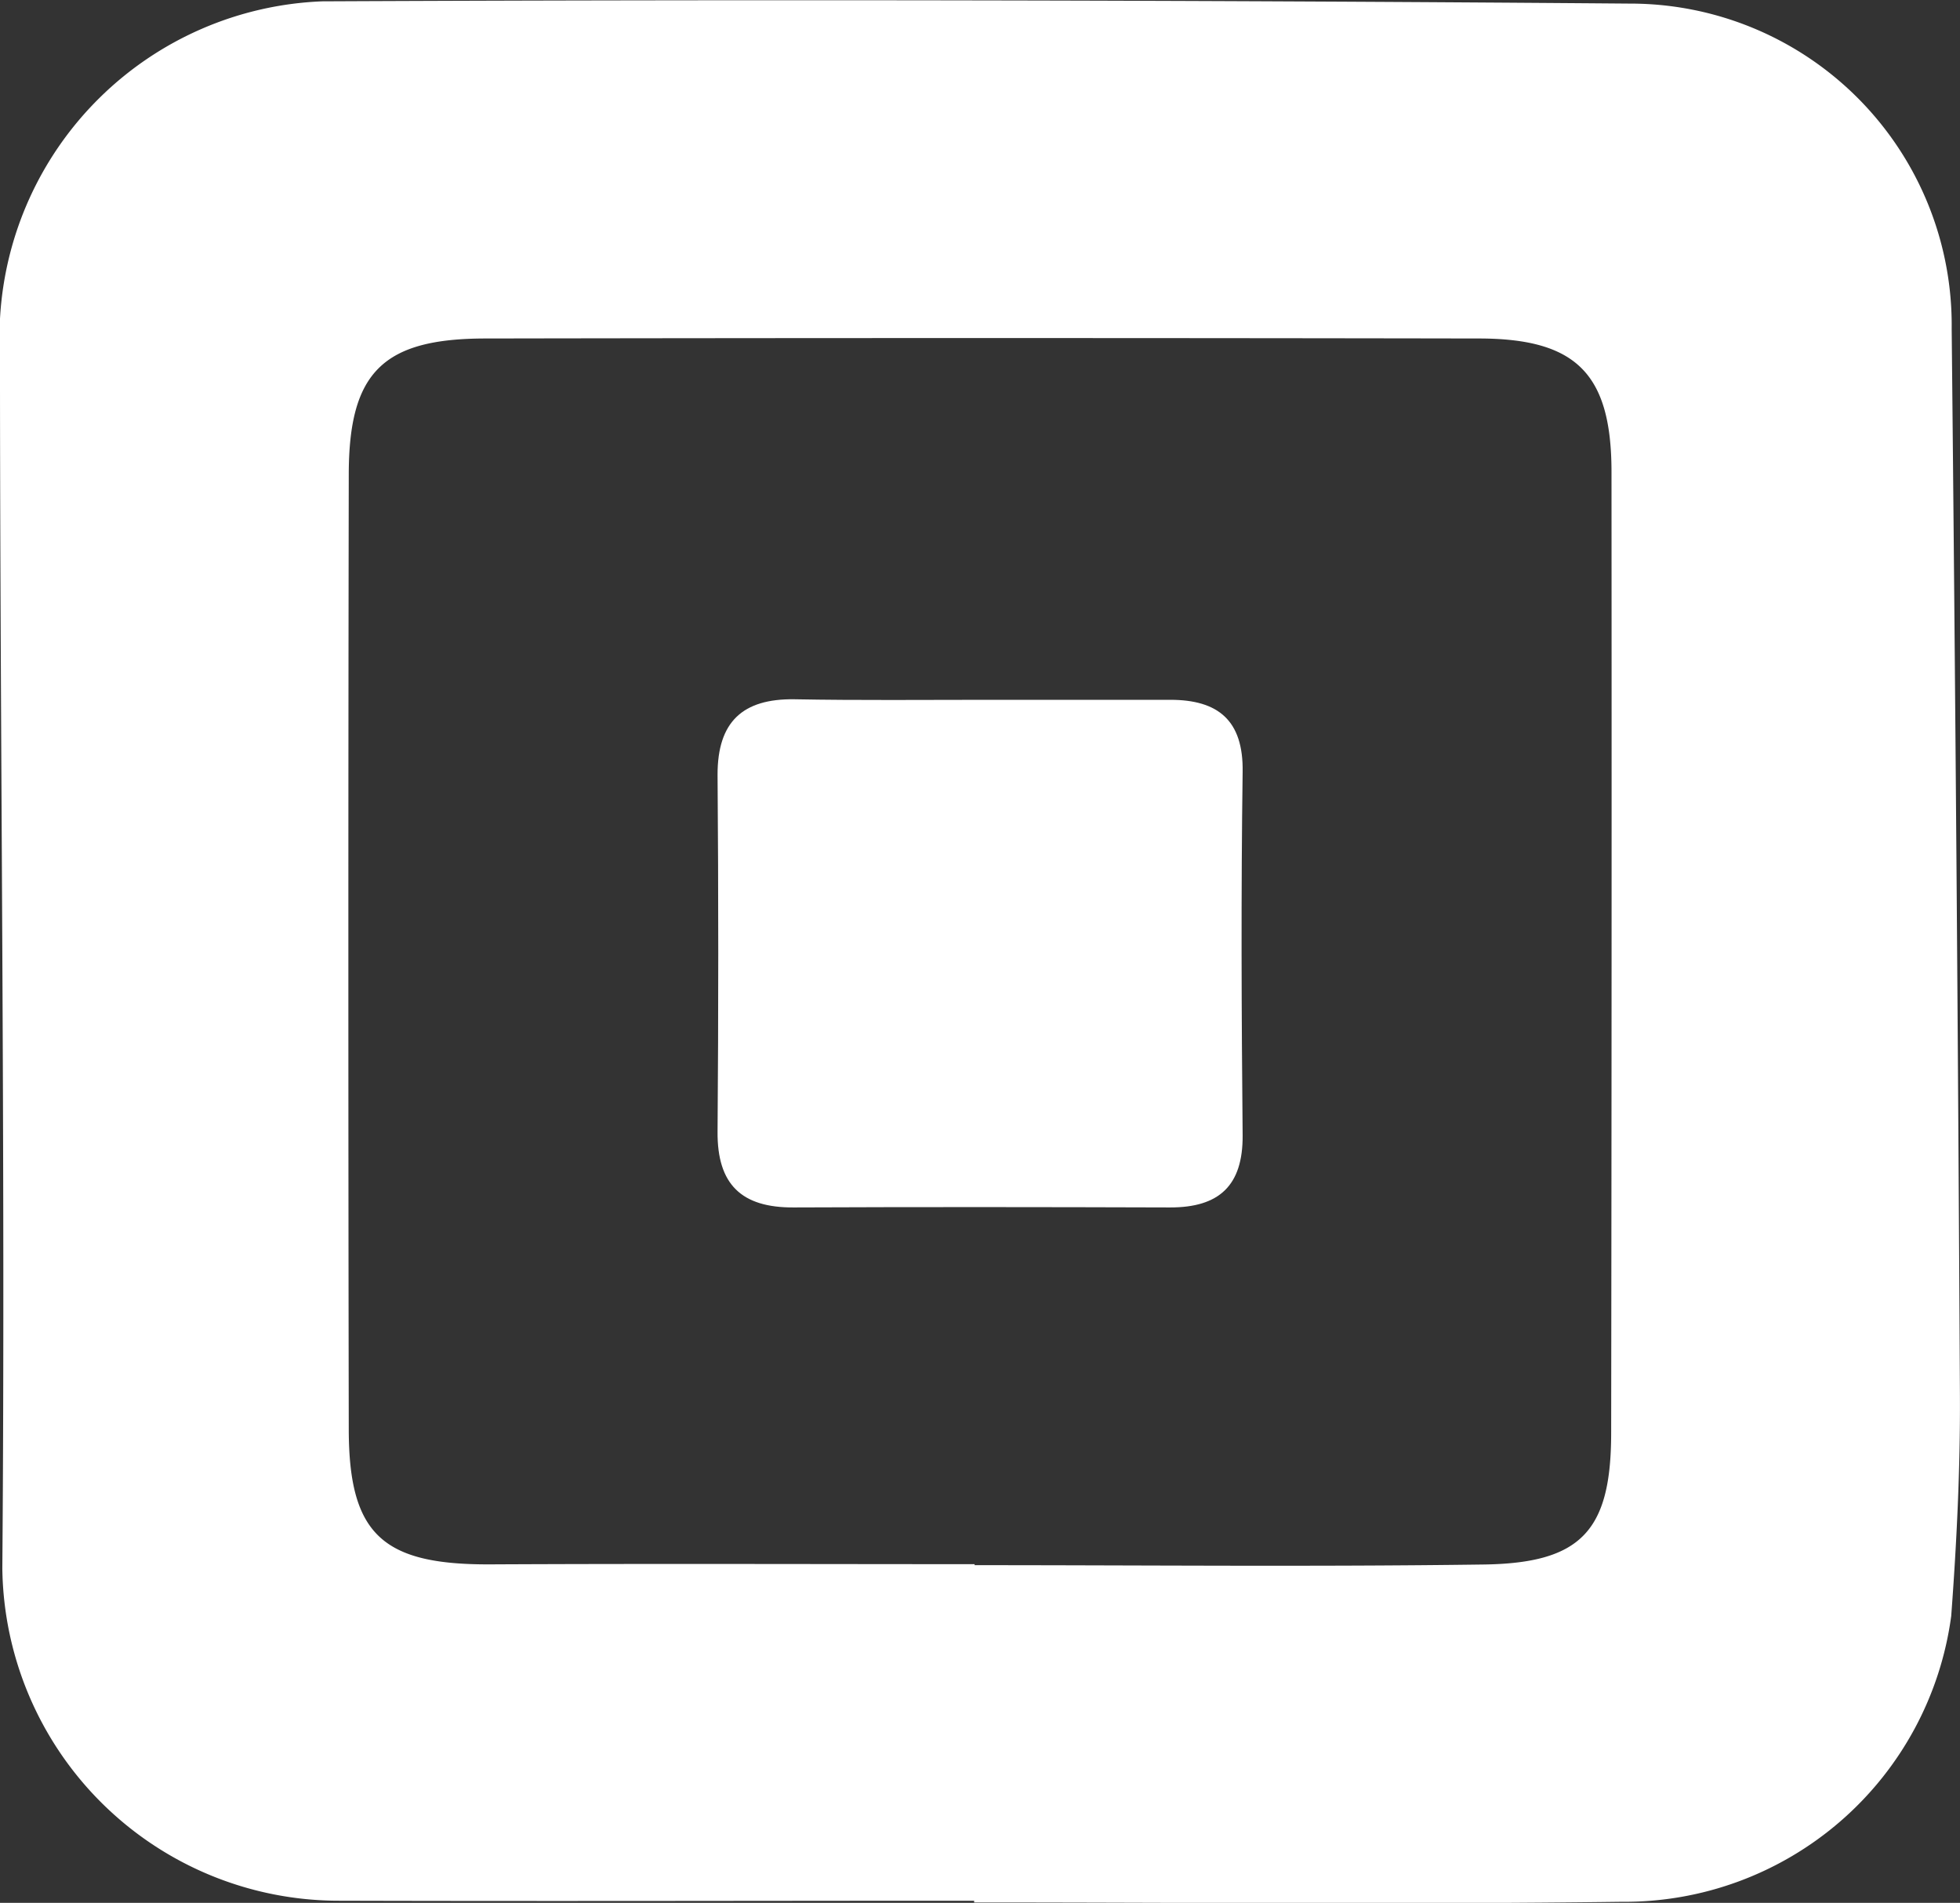
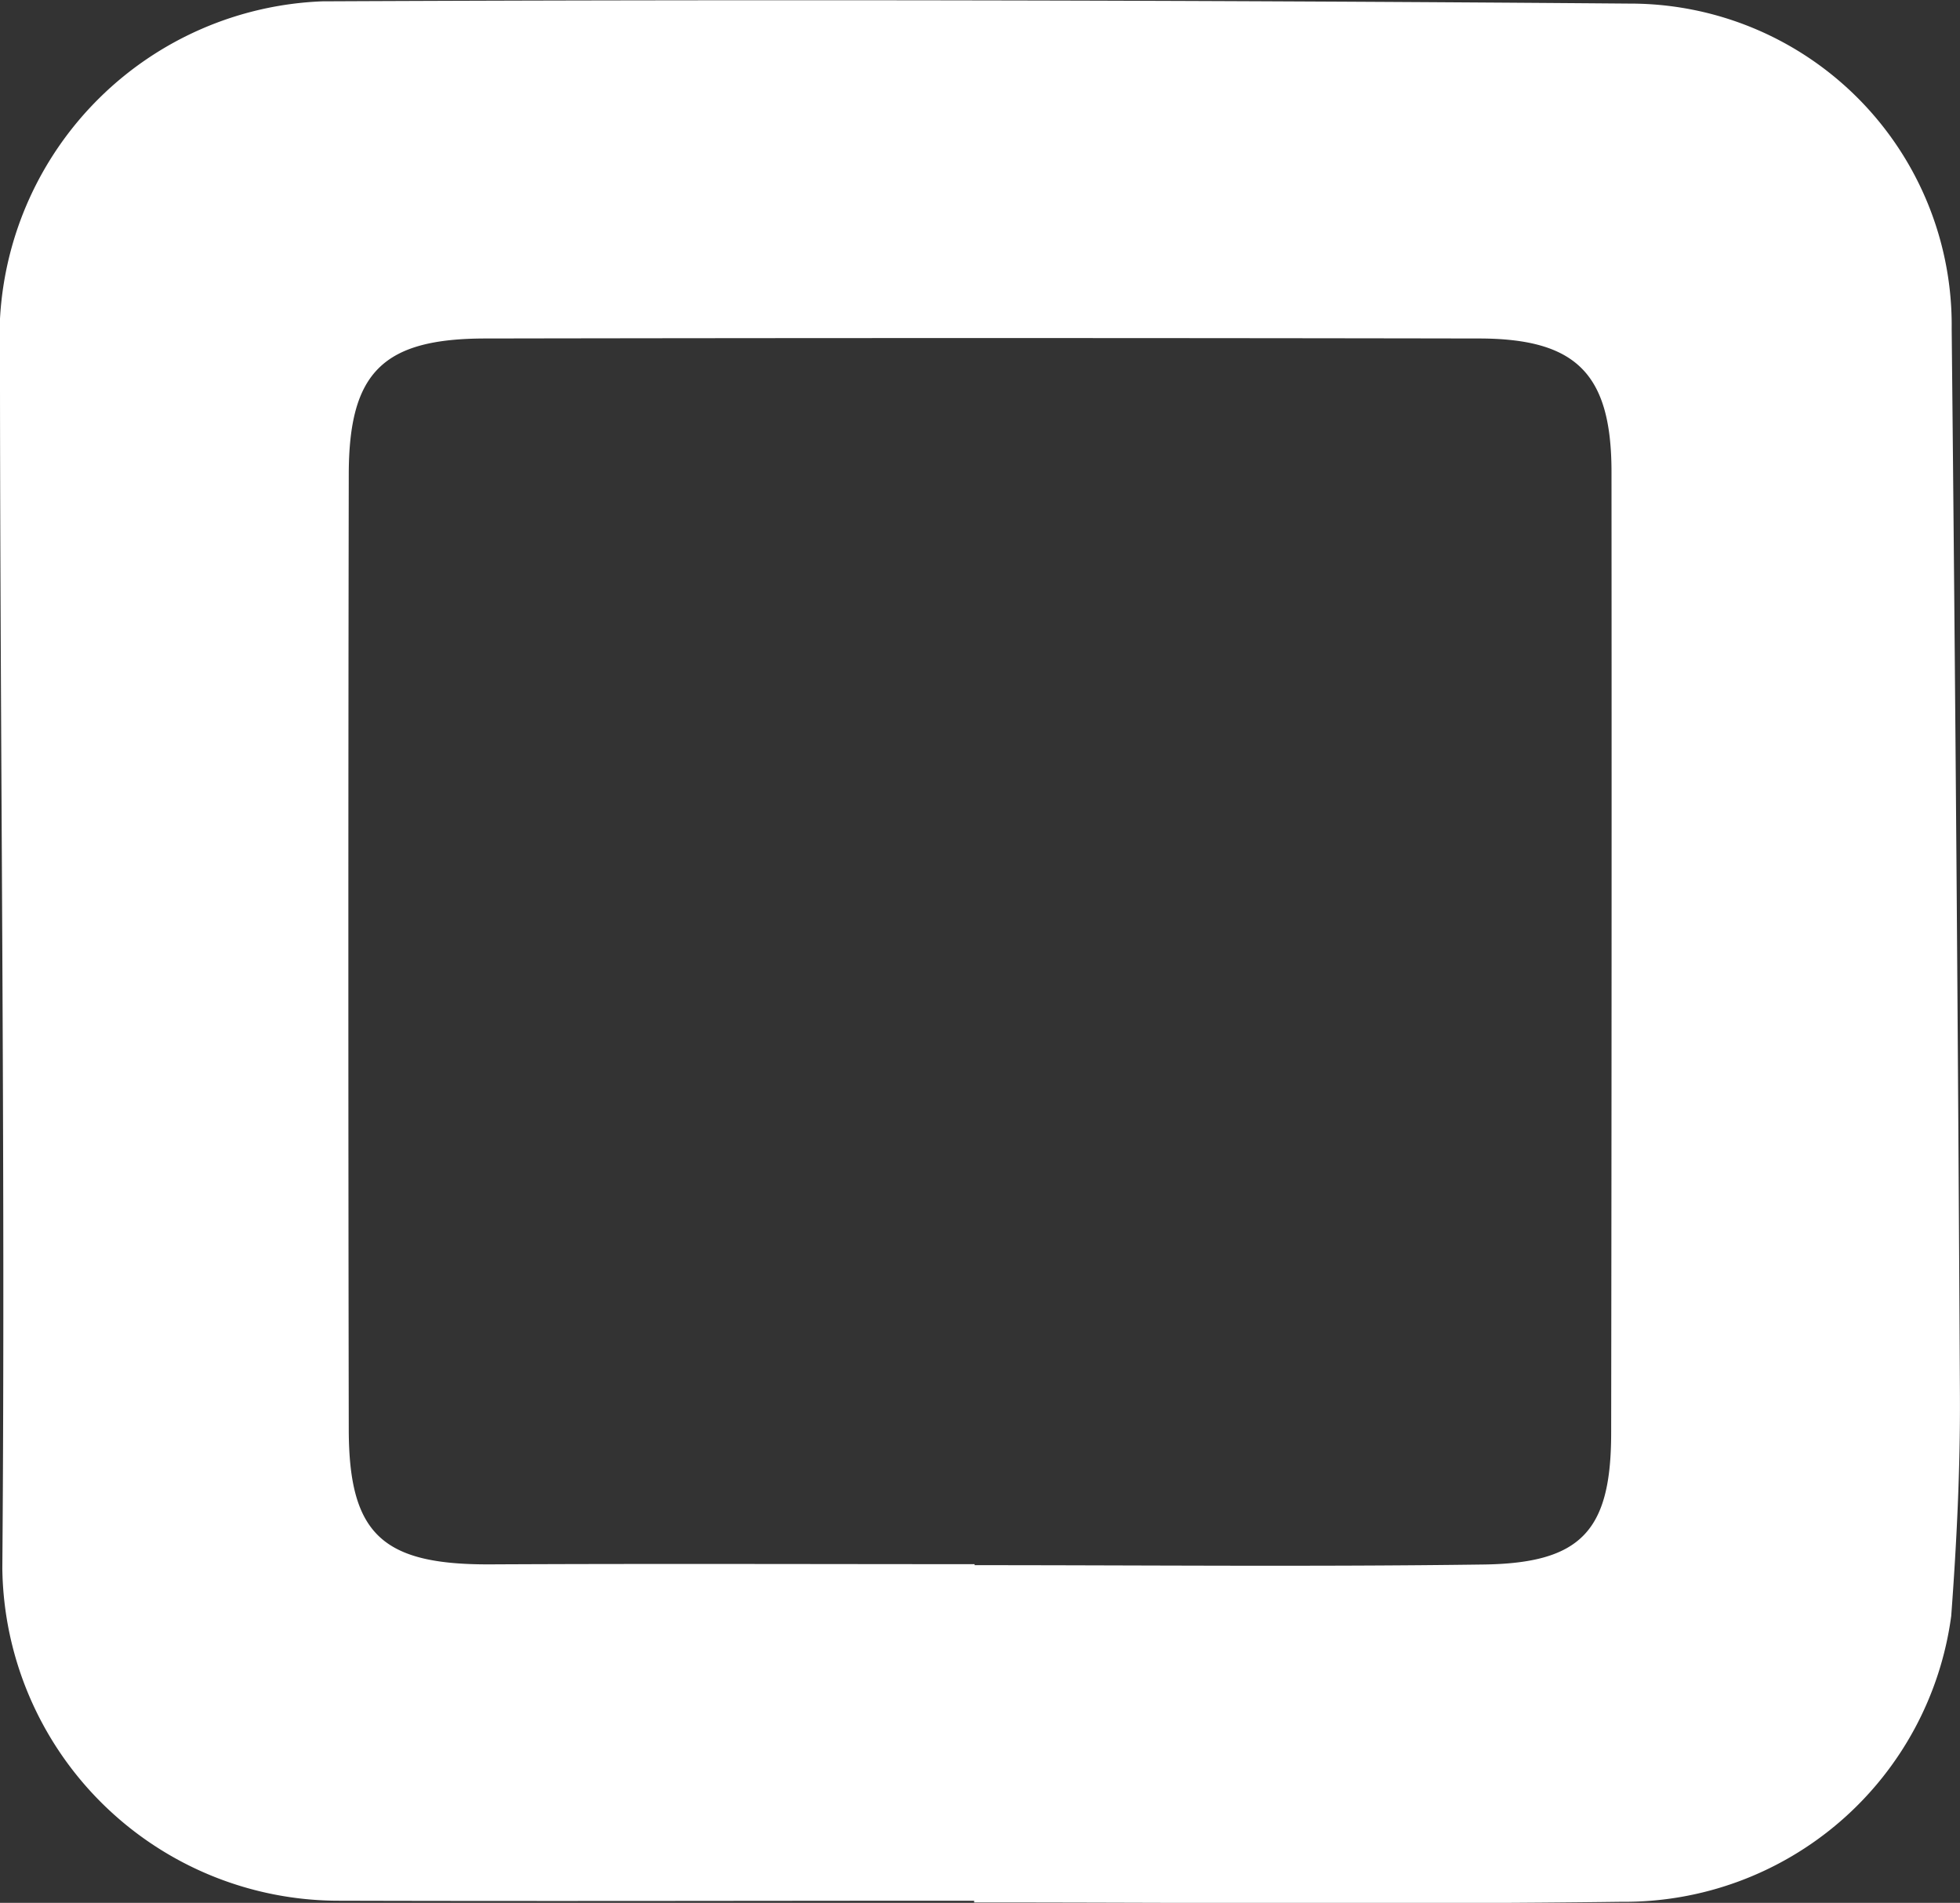
<svg xmlns="http://www.w3.org/2000/svg" width="29.448" height="28.586" viewBox="0 0 29.448 28.586">
  <rect x="0" y="0" width="29.448" height="28.586" fill="#333333" stroke="none" />
  <g id="Group_18606" data-name="Group 18606" transform="translate(1119.779 -94.896)">
    <path id="Path_18515" data-name="Path 18515" d="M-1105.143,123.45c-3.179,0-6.358.009-9.536,0a5.057,5.057,0,0,1-5.065-4.993c.05-6.258-.04-12.517-.035-18.775a5.048,5.048,0,0,1,4.842-4.766q9.821-.045,19.643.034a4.831,4.831,0,0,1,4.838,4.886q.082,8.019.124,16.037c.005,1.1-.049,2.2-.131,3.3a4.952,4.952,0,0,1-4.955,4.293c-3.241.042-6.483.01-9.725.01Zm.007-5.056v.015c2.55,0,5.1.025,7.649-.01,1.47-.02,1.913-.511,1.915-1.971q.01-7.22.005-14.439c0-1.473-.523-2.006-1.989-2.008q-7.462-.013-14.925,0c-1.544,0-2.055.507-2.058,2.035q-.012,7.172,0,14.344c0,1.592.509,2.045,2.131,2.037C-1109.985,118.385-1107.56,118.394-1105.136,118.394Z" fill="#fff" />
-     <path id="Path_18516" data-name="Path 18516" d="M-1058.634,150.559c.911,0,1.821,0,2.732,0,.719,0,1.1.309,1.087,1.084-.025,1.82-.017,3.64,0,5.46.005.755-.354,1.084-1.092,1.082-1.884-.006-3.769-.008-5.653,0-.784.005-1.15-.345-1.144-1.137q.021-2.683,0-5.366c0-.792.376-1.142,1.155-1.131C-1060.581,150.569-1059.607,150.559-1058.634,150.559Z" transform="translate(-46.294 -45.15)" fill="#fff" />
  </g>
</svg>